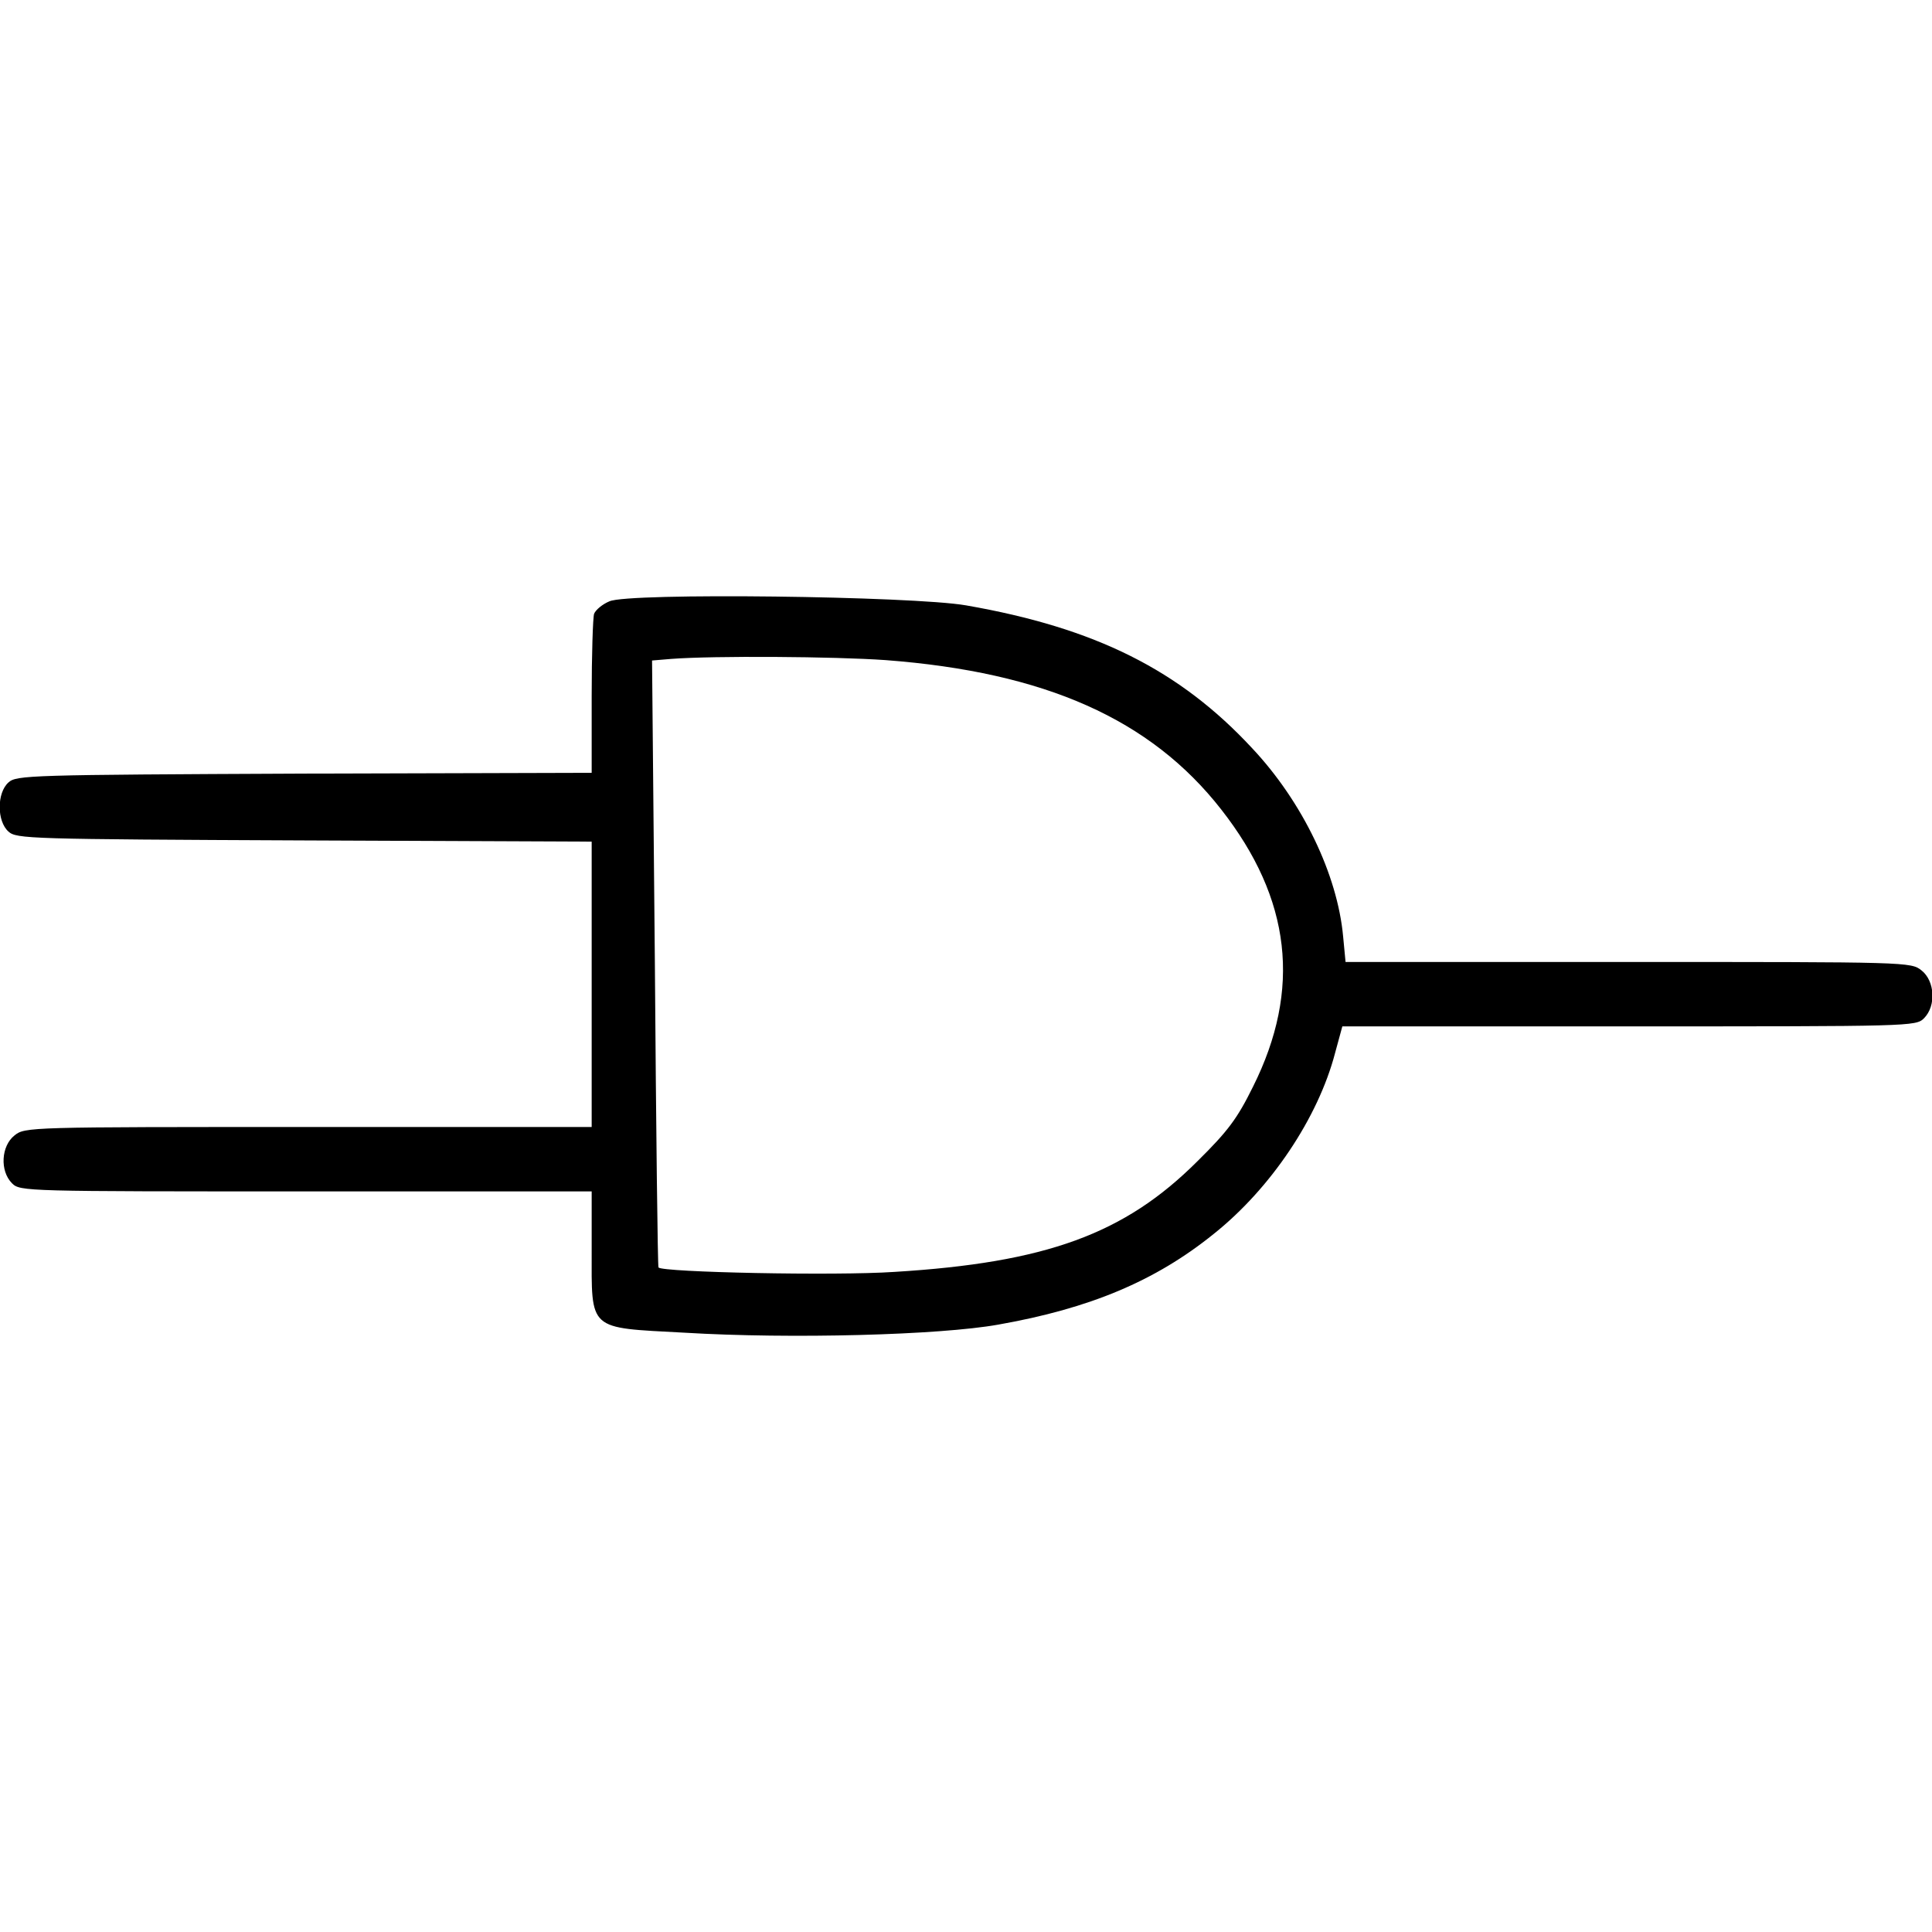
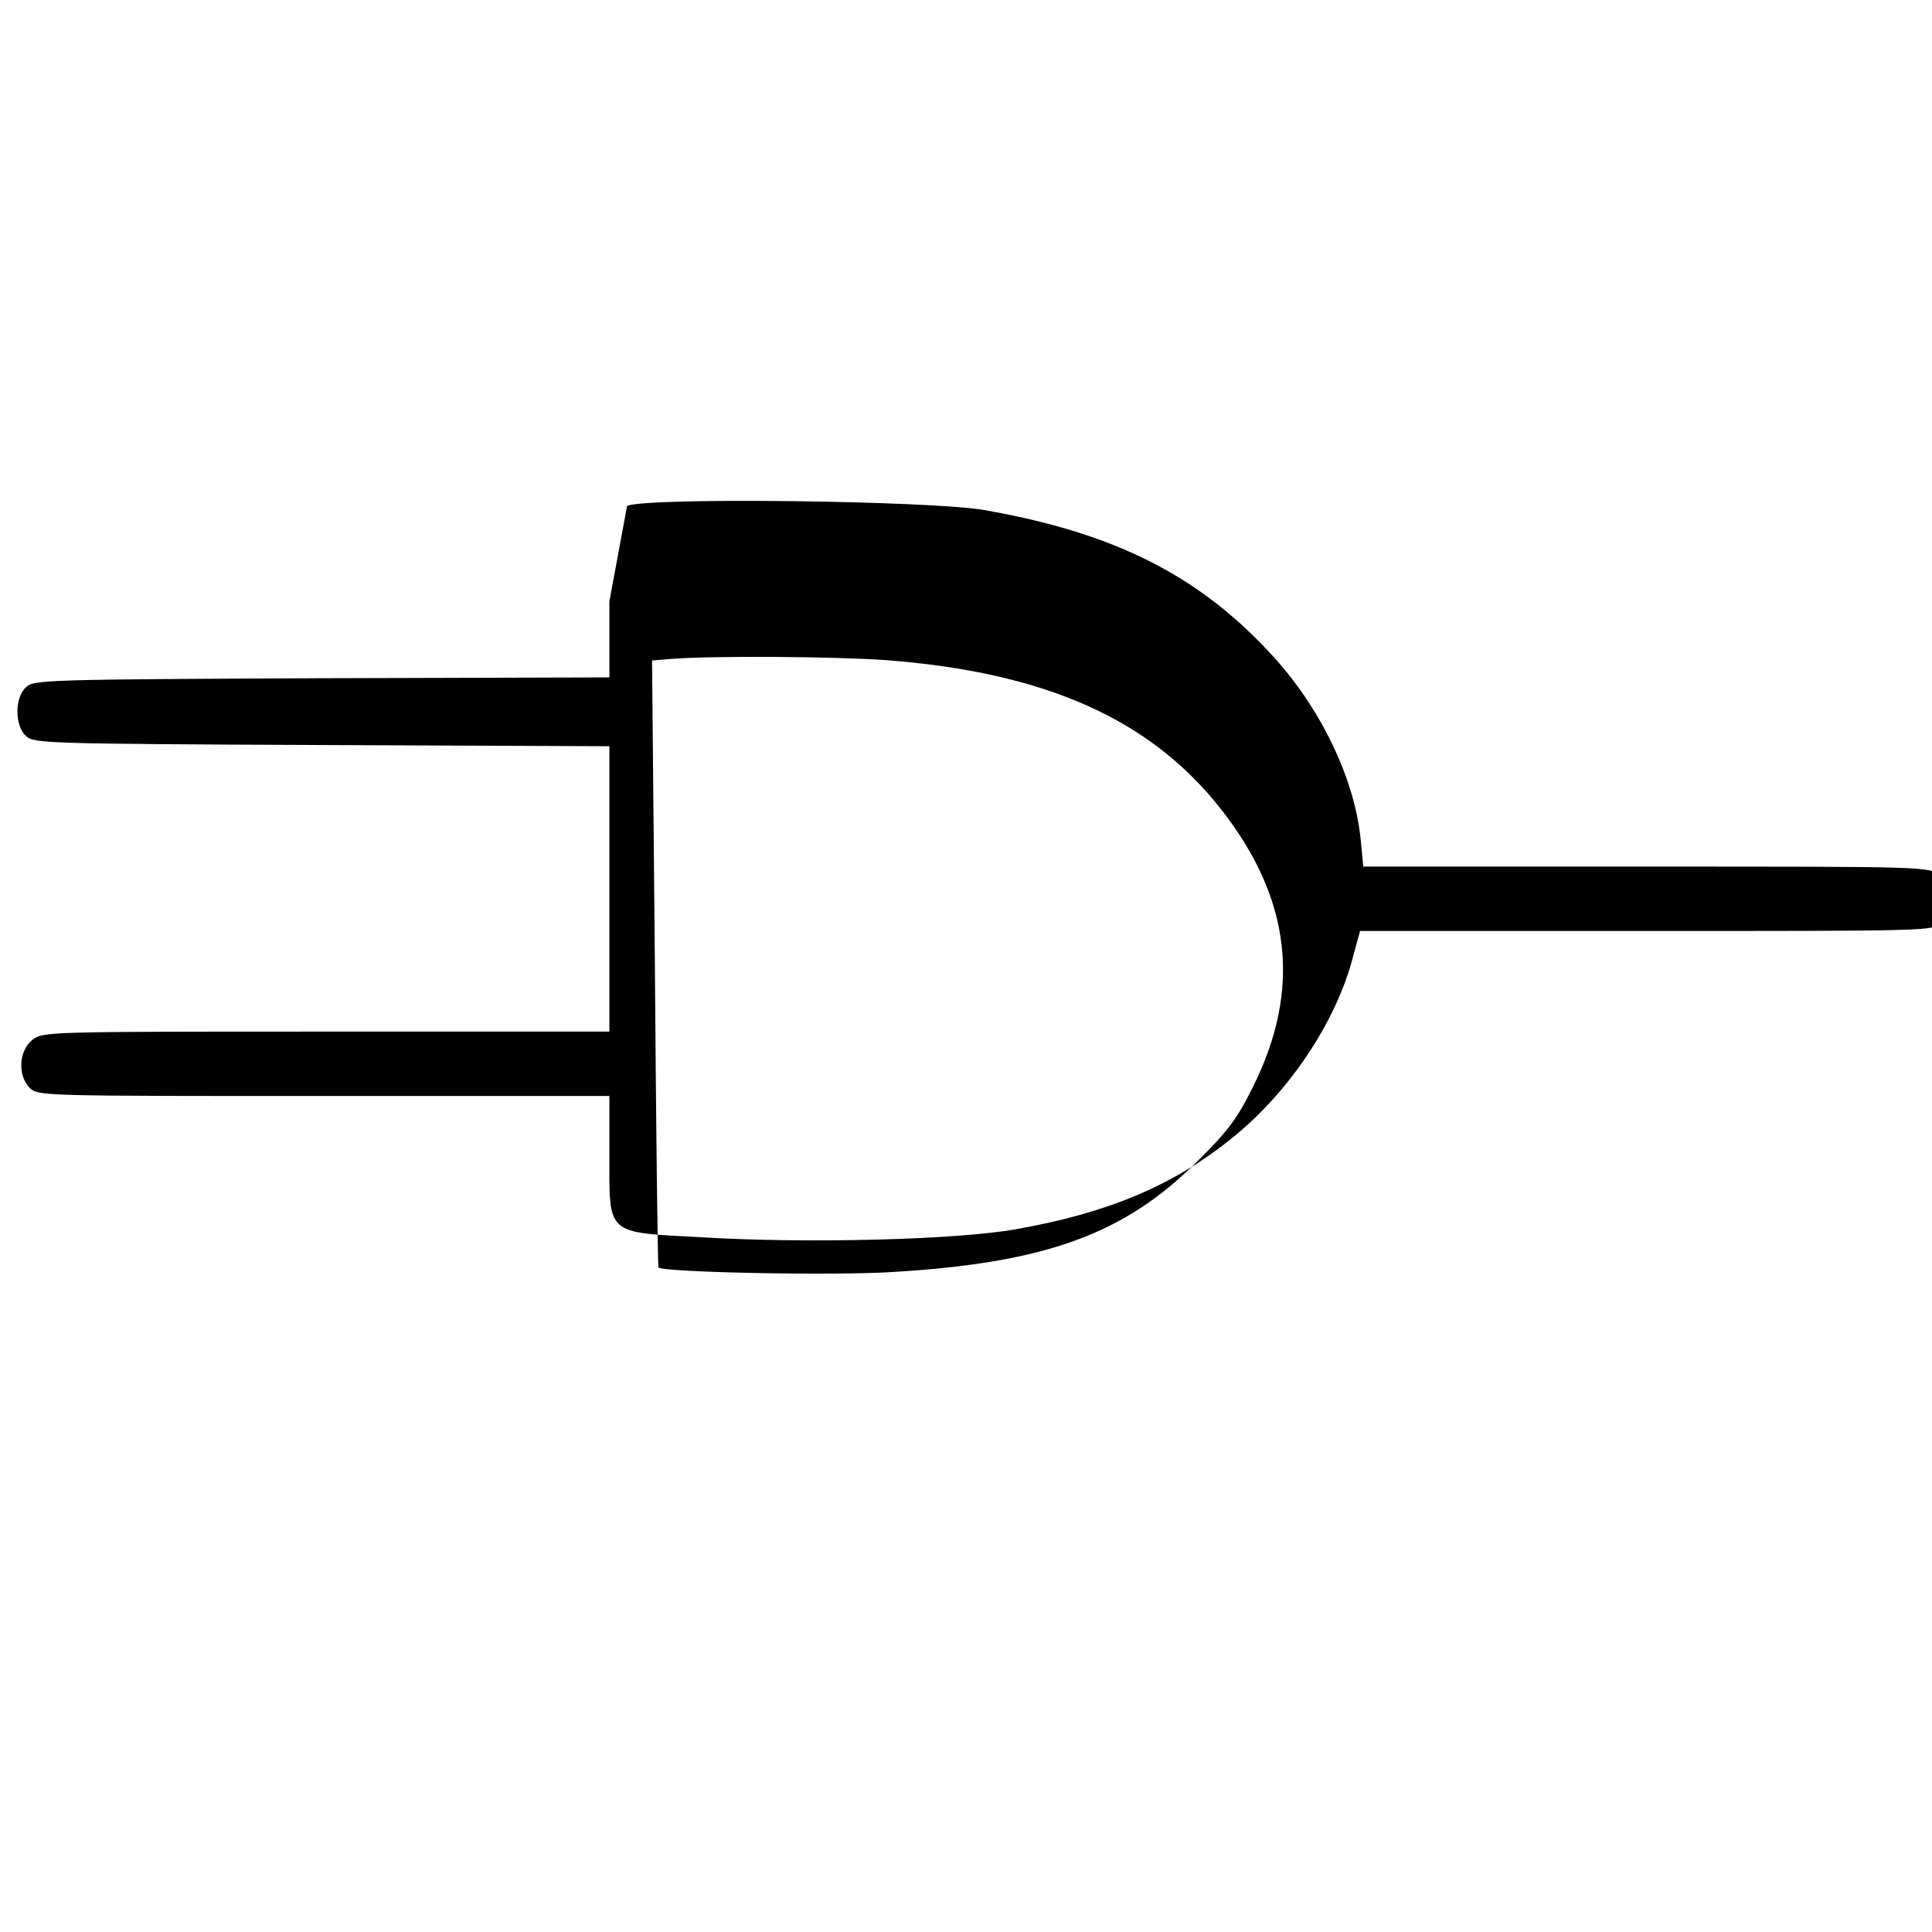
<svg xmlns="http://www.w3.org/2000/svg" version="1.0" width="480" height="480" viewBox="0 0 480 480" preserveAspectRatio="xMidYMid meet">
  <g transform="translate(0,480) scale(0.1,-0.1)" fill="#000000" stroke="none">
-     <path d="M1514 3306 c-17 -7 -34 -21 -38 -31 -3 -9 -6 -102 -6 -206 l0 -189 -714 -2 c-686 -3 -715 -4 -735 -22 -29 -26 -29 -96 0 -122 20 -18 49 -19 735 -22 l714 -3 0 -354 0 -355 -704 0 c-696 0 -704 0 -730 -21 -33 -26 -37 -88 -6 -119 20 -20 33 -20 730 -20 l710 0 0 -144 c0 -204 -11 -194 230 -207 265 -16 635 -6 780 20 227 40 390 108 535 225 142 113 260 289 302 450 l18 66 712 0 c700 0 713 0 733 20 31 31 27 93 -6 119 -26 21 -34 21 -729 21 l-702 0 -6 63 c-14 154 -101 335 -226 468 -180 194 -389 299 -711 355 -133 23 -839 32 -886 10z m686 -146 c397 -30 659 -147 834 -371 174 -222 200 -447 79 -689 -39 -79 -62 -110 -138 -185 -181 -181 -376 -252 -753 -275 -147 -10 -576 -1 -586 11 -2 2 -6 342 -9 756 l-7 752 48 4 c105 8 405 6 532 -3z" />
+     <path d="M1514 3306 l0 -189 -714 -2 c-686 -3 -715 -4 -735 -22 -29 -26 -29 -96 0 -122 20 -18 49 -19 735 -22 l714 -3 0 -354 0 -355 -704 0 c-696 0 -704 0 -730 -21 -33 -26 -37 -88 -6 -119 20 -20 33 -20 730 -20 l710 0 0 -144 c0 -204 -11 -194 230 -207 265 -16 635 -6 780 20 227 40 390 108 535 225 142 113 260 289 302 450 l18 66 712 0 c700 0 713 0 733 20 31 31 27 93 -6 119 -26 21 -34 21 -729 21 l-702 0 -6 63 c-14 154 -101 335 -226 468 -180 194 -389 299 -711 355 -133 23 -839 32 -886 10z m686 -146 c397 -30 659 -147 834 -371 174 -222 200 -447 79 -689 -39 -79 -62 -110 -138 -185 -181 -181 -376 -252 -753 -275 -147 -10 -576 -1 -586 11 -2 2 -6 342 -9 756 l-7 752 48 4 c105 8 405 6 532 -3z" />
  </g>
</svg>